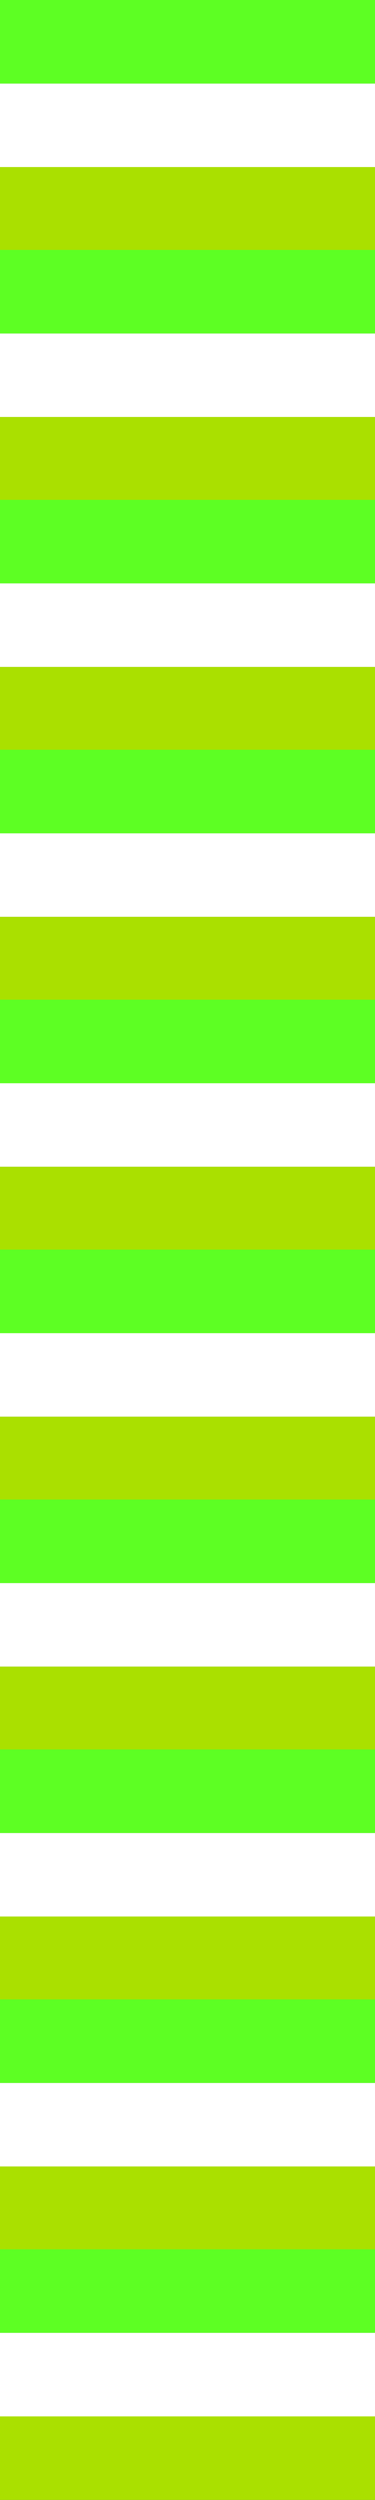
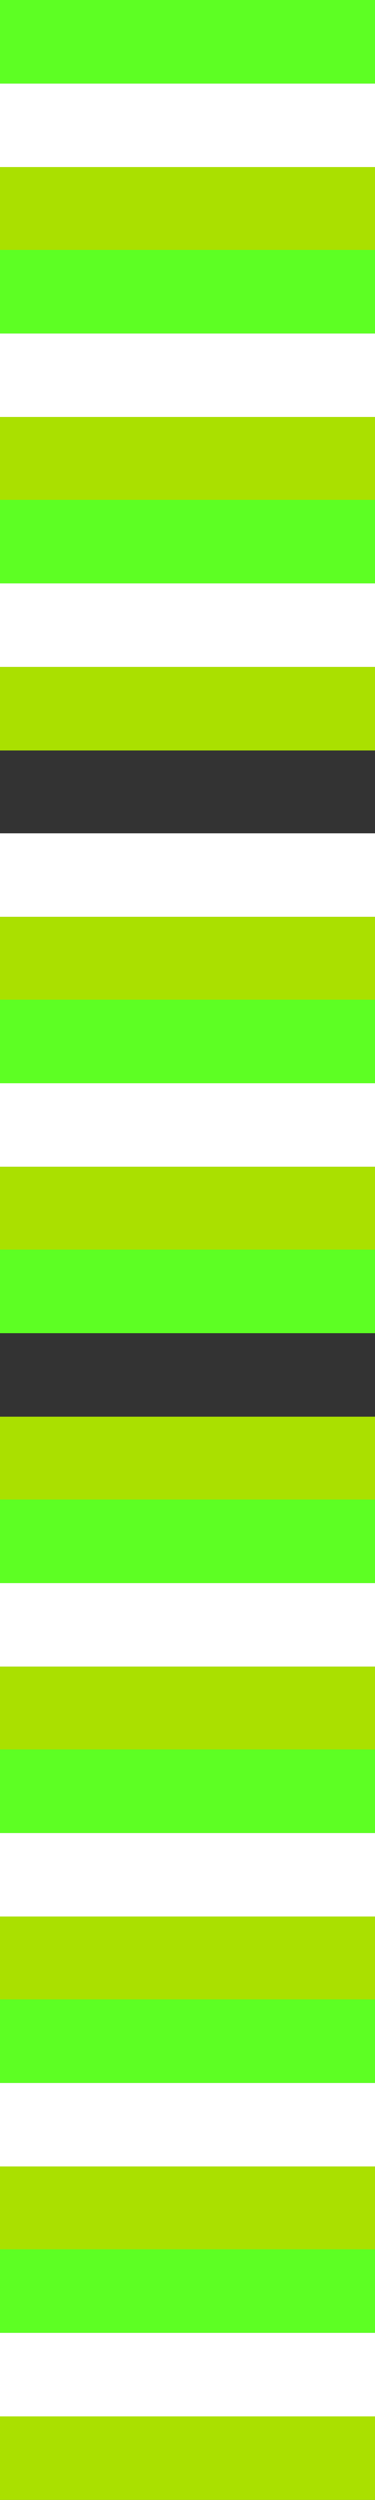
<svg xmlns="http://www.w3.org/2000/svg" id="Calque_1" data-name="Calque 1" version="1.1" viewBox="0 0 282.81 1880.75">
  <rect x="0" y="0" width="282.81" height="1880.75" fill="#333333" stroke="none" />
  <defs>
    <style>
      .cls-1 {
        fill: #aae000;
      }

      .cls-1, .cls-2, .cls-3 {
        stroke-width: 0px;
      }

      .cls-2 {
        fill: #5dff23;
      }

      .cls-3 {
        fill: #fff;
      }
    </style>
  </defs>
  <rect class="cls-3" y="62.85" width="282.81" height="62.85" />
  <rect class="cls-3" y="250.87" width="282.81" height="62.85" />
  <rect class="cls-3" y="626.92" width="282.81" height="62.85" />
  <rect class="cls-3" y="814.94" width="282.81" height="62.85" />
-   <rect class="cls-3" y="1002.96" width="282.81" height="62.85" />
  <rect class="cls-3" y="1190.98" width="282.81" height="62.85" />
  <rect class="cls-3" y="1379.01" width="282.81" height="62.85" />
  <rect class="cls-3" y="1567.03" width="282.81" height="62.85" />
  <g>
    <rect class="cls-1" y="501.74" width="282.81" height="62.85" />
    <g>
      <rect class="cls-1" y="125.69" width="282.81" height="62.85" />
      <rect class="cls-1" y="313.71" width="282.81" height="62.85" />
      <rect class="cls-1" y="689.76" width="282.81" height="62.85" />
      <rect class="cls-1" y="877.78" width="282.81" height="62.85" />
      <rect class="cls-1" y="1065.81" width="282.81" height="62.85" />
      <rect class="cls-1" y="1253.83" width="282.81" height="62.85" />
      <rect class="cls-1" y="1441.85" width="282.81" height="62.85" />
      <rect class="cls-1" y="1629.88" width="282.81" height="62.85" />
      <rect class="cls-1" y="1817.9" width="282.81" height="62.85" />
    </g>
  </g>
  <g>
    <rect class="cls-2" width="282.81" height="62.85" />
    <rect class="cls-2" y="188.02" width="282.81" height="62.85" />
    <rect class="cls-2" y="376.05" width="282.81" height="62.85" />
-     <rect class="cls-2" y="564.07" width="282.81" height="62.85" />
    <rect class="cls-2" y="752.09" width="282.81" height="62.85" />
    <rect class="cls-2" y="940.12" width="282.81" height="62.85" />
    <rect class="cls-2" y="1128.14" width="282.81" height="62.85" />
    <rect class="cls-2" y="1316.16" width="282.81" height="62.85" />
    <rect class="cls-2" y="1504.19" width="282.81" height="62.85" />
    <rect class="cls-2" y="1692.21" width="282.81" height="62.85" />
  </g>
  <rect class="cls-3" y="1755.05" width="282.81" height="62.85" />
  <rect class="cls-3" y="438.89" width="282.81" height="62.85" />
</svg>